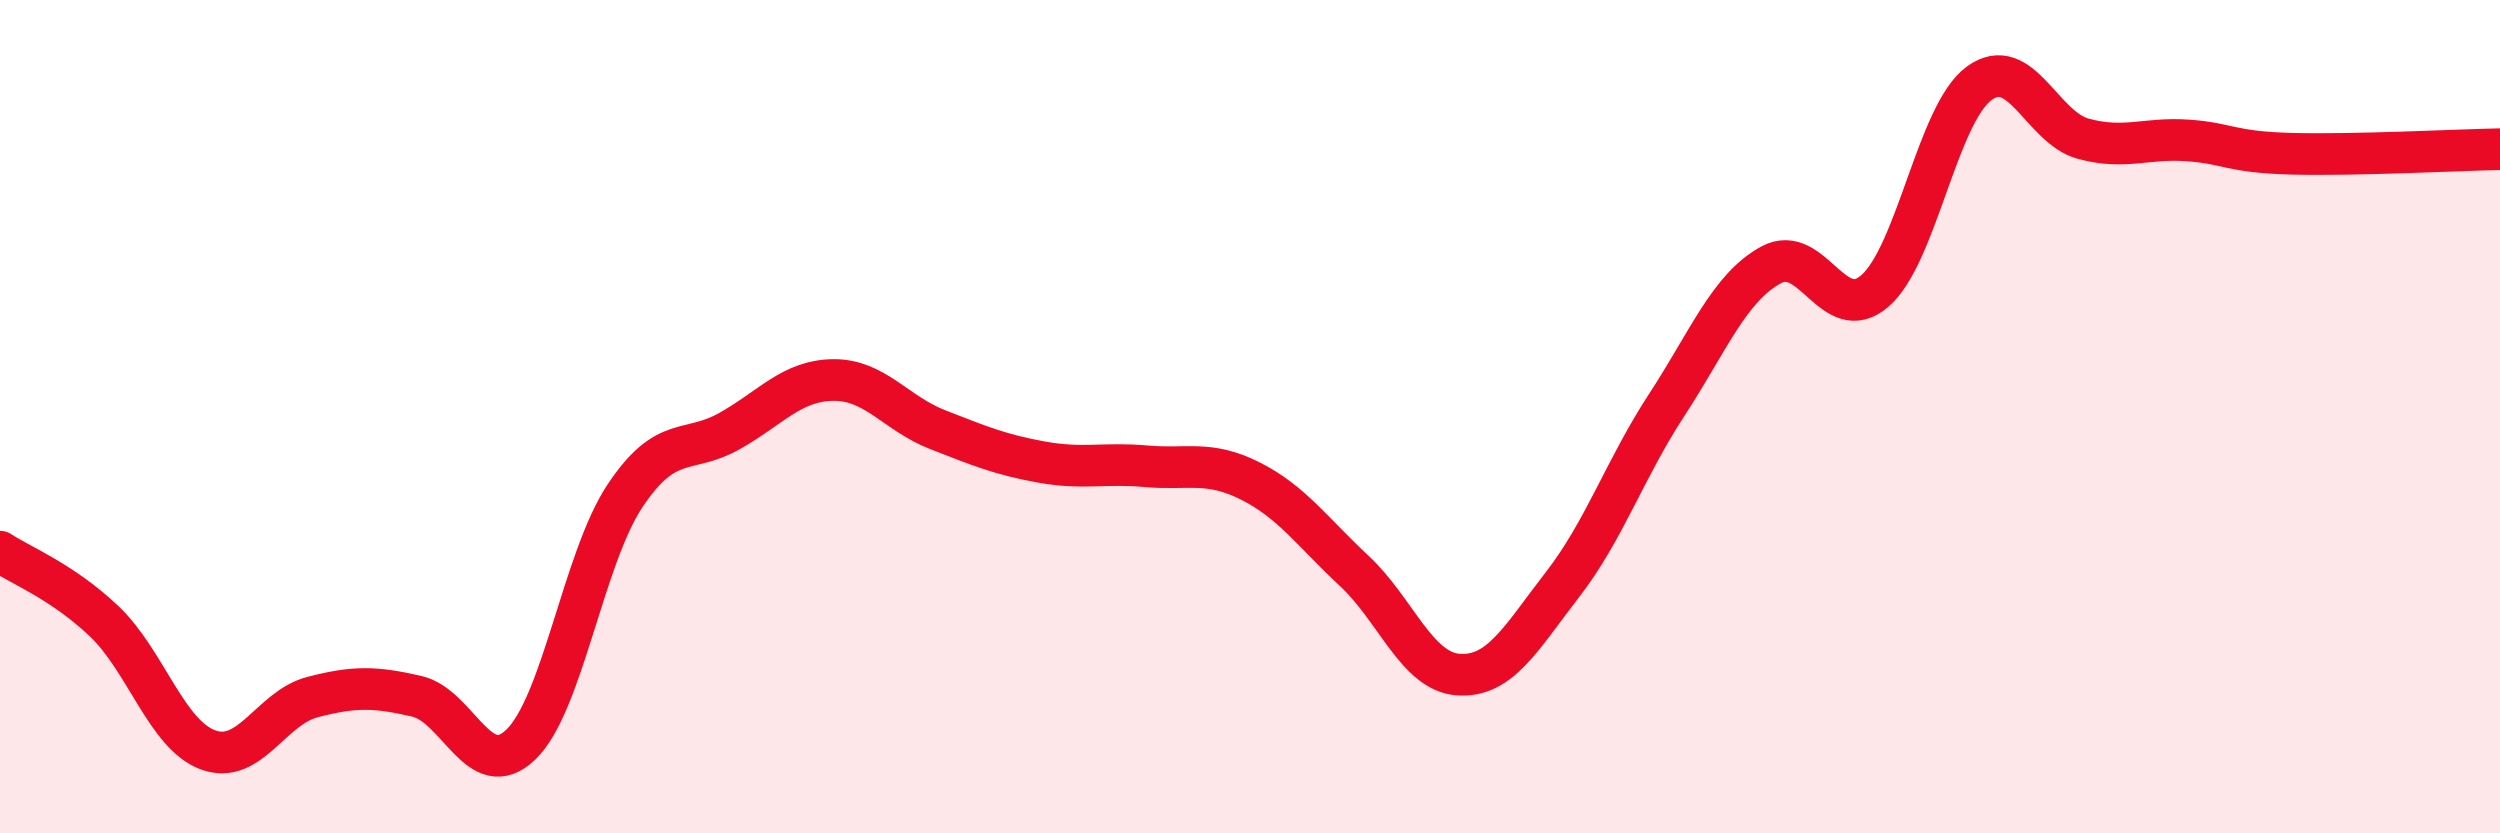
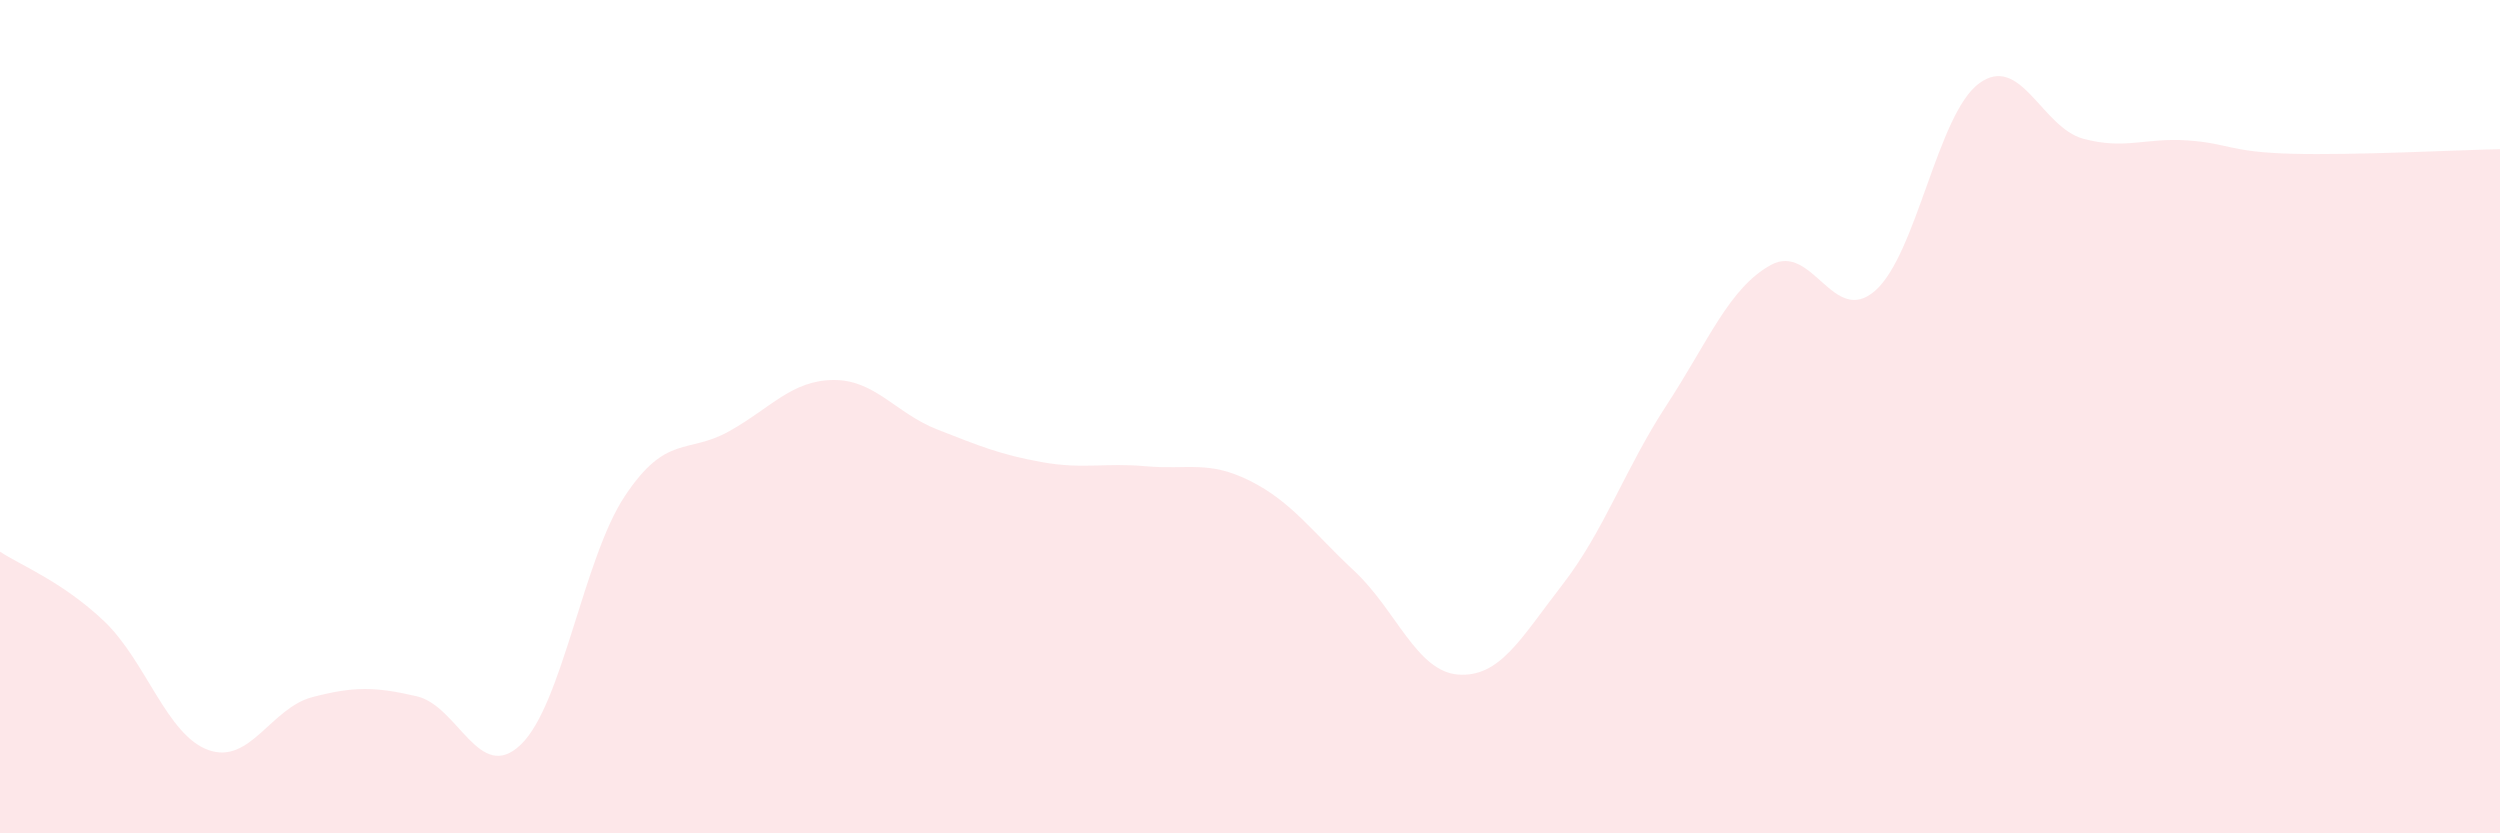
<svg xmlns="http://www.w3.org/2000/svg" width="60" height="20" viewBox="0 0 60 20">
  <path d="M 0,13.24 C 0.5,13.57 1.5,13.96 2.5,14.91 C 3.5,15.86 4,17.64 5,18 C 6,18.36 6.5,16.99 7.5,16.73 C 8.5,16.47 9,16.48 10,16.71 C 11,16.94 11.5,18.83 12.5,17.87 C 13.5,16.91 14,13.4 15,11.9 C 16,10.4 16.5,10.91 17.5,10.35 C 18.5,9.79 19,9.13 20,9.12 C 21,9.11 21.5,9.92 22.5,10.31 C 23.5,10.7 24,10.91 25,11.09 C 26,11.27 26.5,11.1 27.5,11.19 C 28.5,11.28 29,11.04 30,11.54 C 31,12.04 31.5,12.77 32.5,13.7 C 33.5,14.63 34,16.12 35,16.19 C 36,16.26 36.5,15.32 37.5,14.03 C 38.5,12.74 39,11.25 40,9.72 C 41,8.19 41.5,6.91 42.5,6.36 C 43.5,5.81 44,7.85 45,6.98 C 46,6.11 46.5,2.73 47.5,2 C 48.5,1.27 49,3.06 50,3.33 C 51,3.6 51.5,3.3 52.5,3.37 C 53.5,3.44 53.5,3.65 55,3.69 C 56.5,3.73 59,3.6 60,3.58L60 20L0 20Z" fill="#EB0A25" opacity="0.1" stroke-linecap="round" stroke-linejoin="round" />
-   <path d="M 0,13.24 C 0.5,13.57 1.5,13.96 2.5,14.91 C 3.5,15.86 4,17.64 5,18 C 6,18.36 6.5,16.99 7.5,16.73 C 8.5,16.47 9,16.48 10,16.71 C 11,16.94 11.5,18.83 12.5,17.87 C 13.5,16.91 14,13.4 15,11.9 C 16,10.4 16.5,10.91 17.5,10.35 C 18.5,9.79 19,9.13 20,9.12 C 21,9.11 21.5,9.92 22.5,10.31 C 23.5,10.7 24,10.91 25,11.09 C 26,11.27 26.5,11.1 27.5,11.19 C 28.5,11.28 29,11.04 30,11.54 C 31,12.04 31.5,12.77 32.5,13.7 C 33.5,14.63 34,16.12 35,16.19 C 36,16.26 36.5,15.32 37.5,14.03 C 38.5,12.74 39,11.25 40,9.72 C 41,8.19 41.5,6.91 42.5,6.36 C 43.5,5.81 44,7.85 45,6.98 C 46,6.11 46.5,2.73 47.5,2 C 48.5,1.27 49,3.06 50,3.33 C 51,3.6 51.5,3.3 52.5,3.37 C 53.5,3.44 53.5,3.65 55,3.69 C 56.5,3.73 59,3.6 60,3.58" stroke="#EB0A25" stroke-width="1" fill="none" stroke-linecap="round" stroke-linejoin="round" />
</svg>